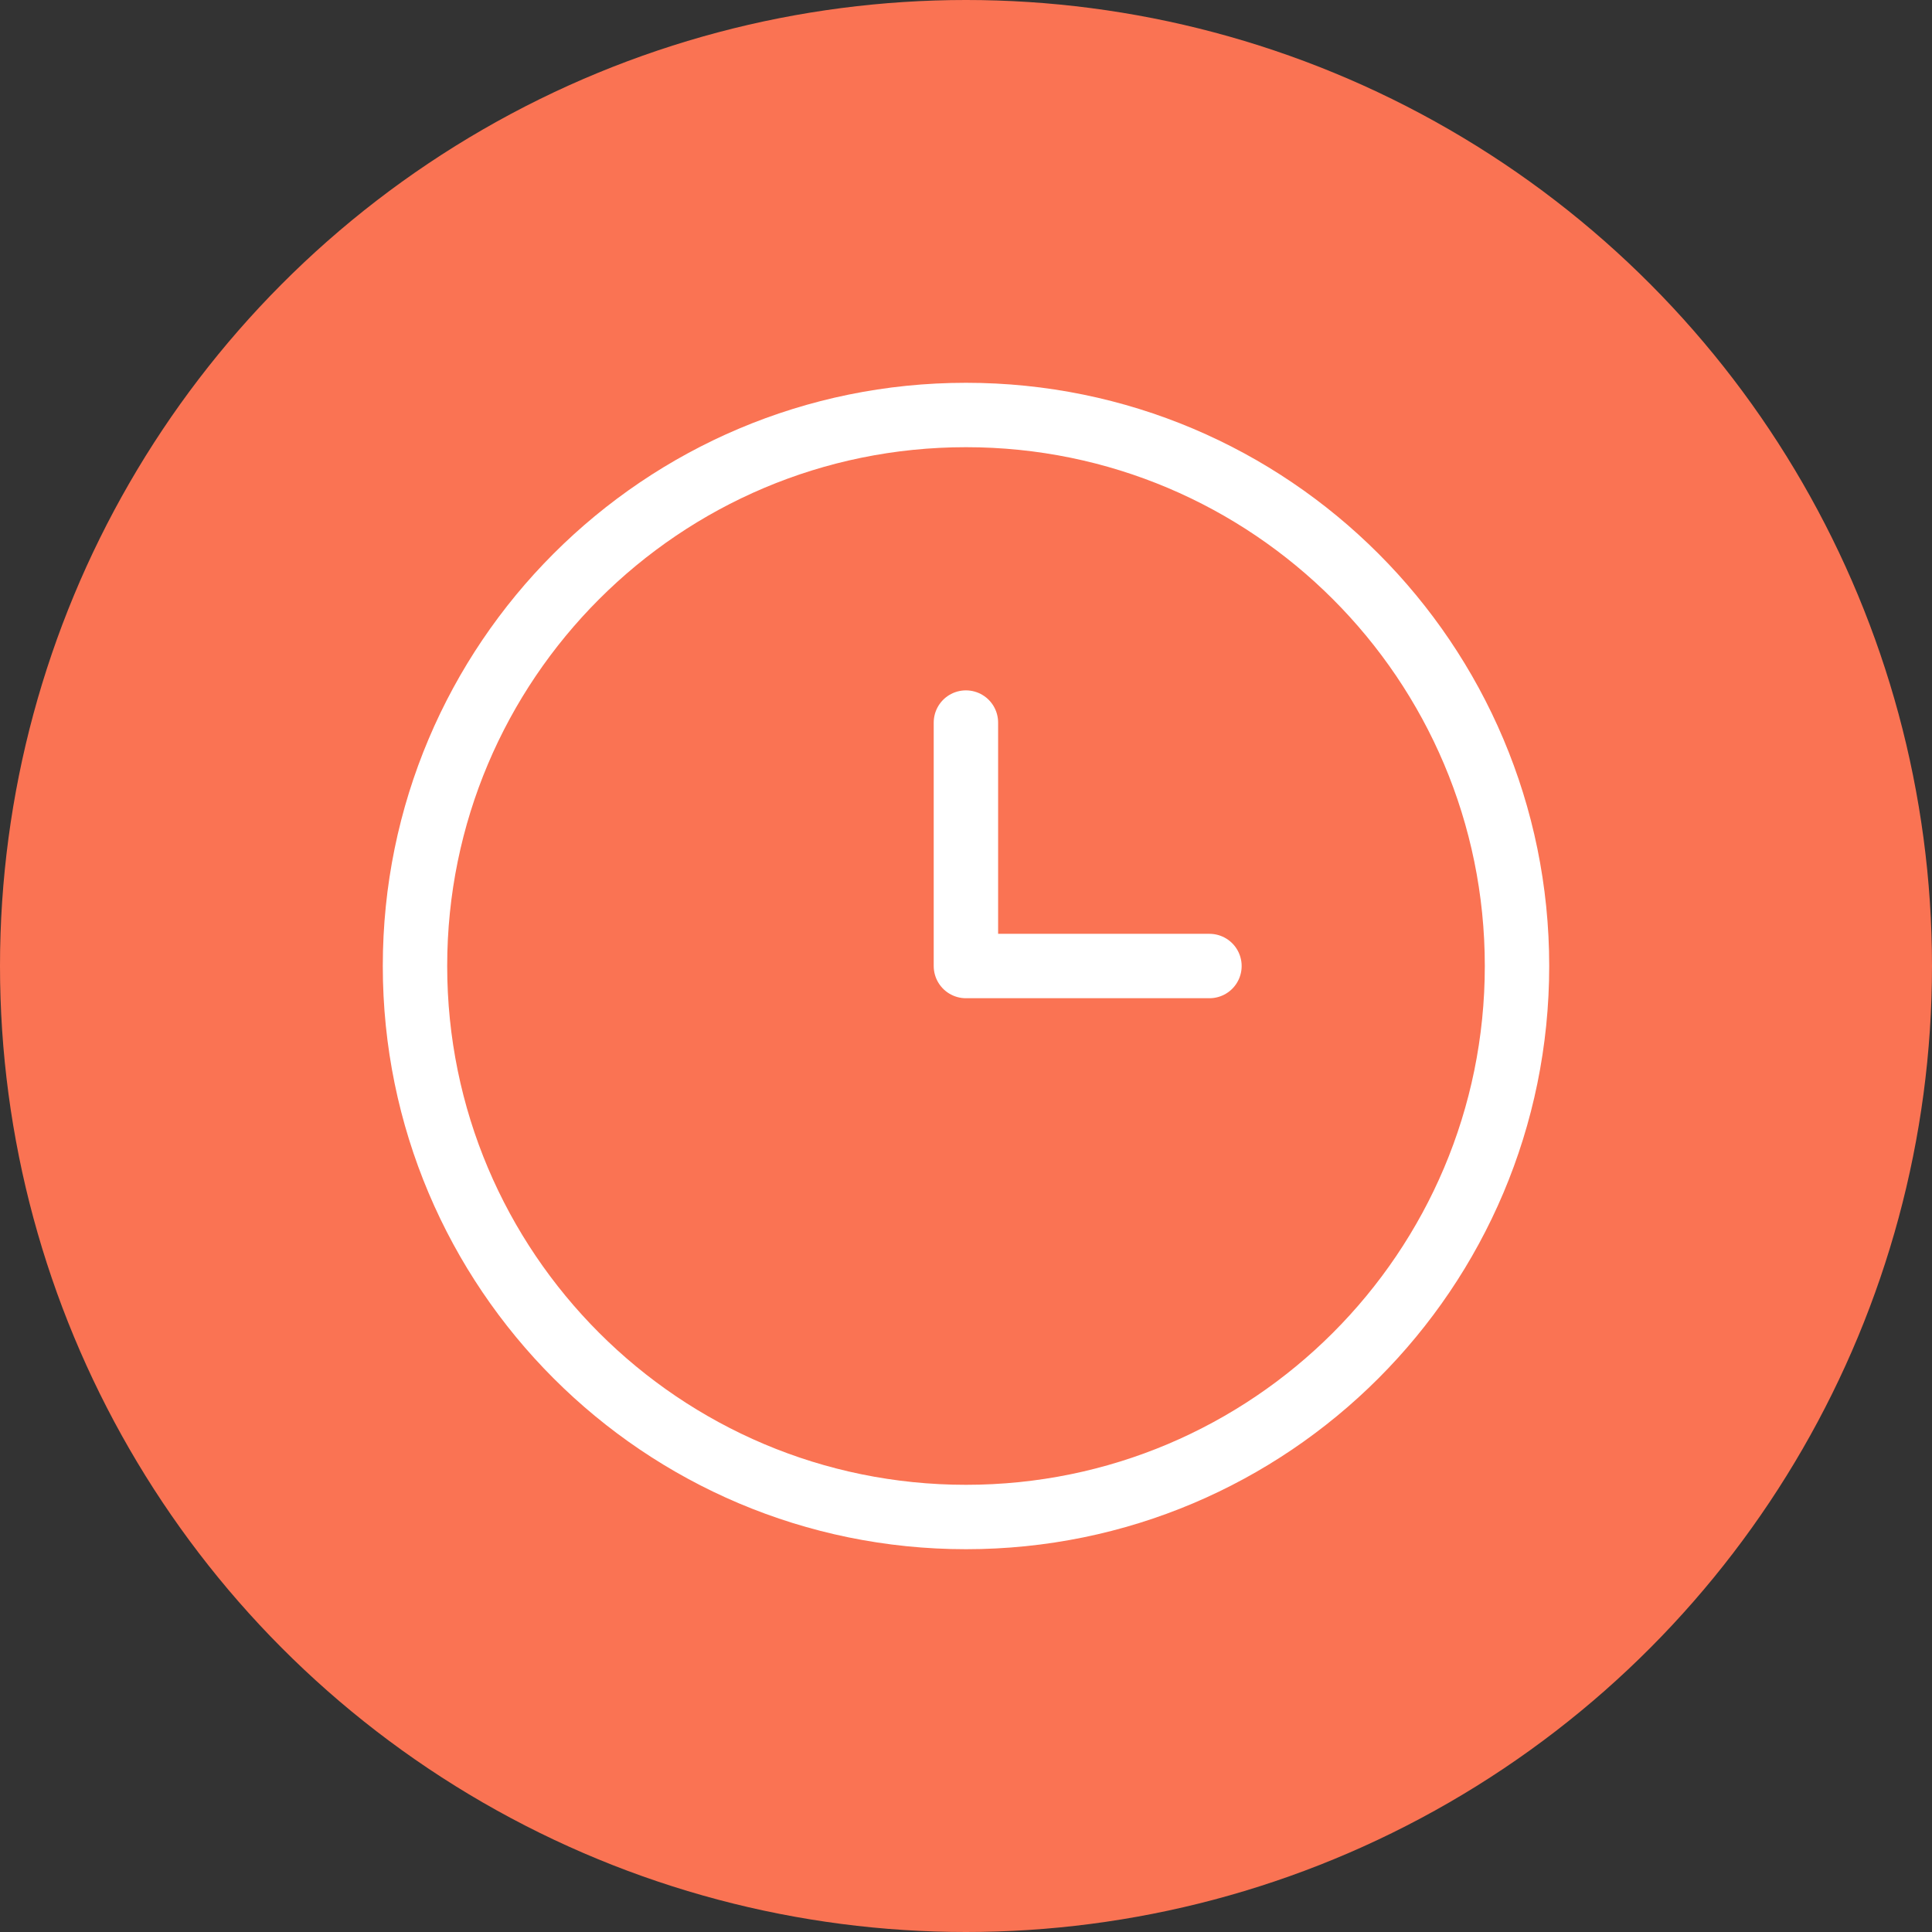
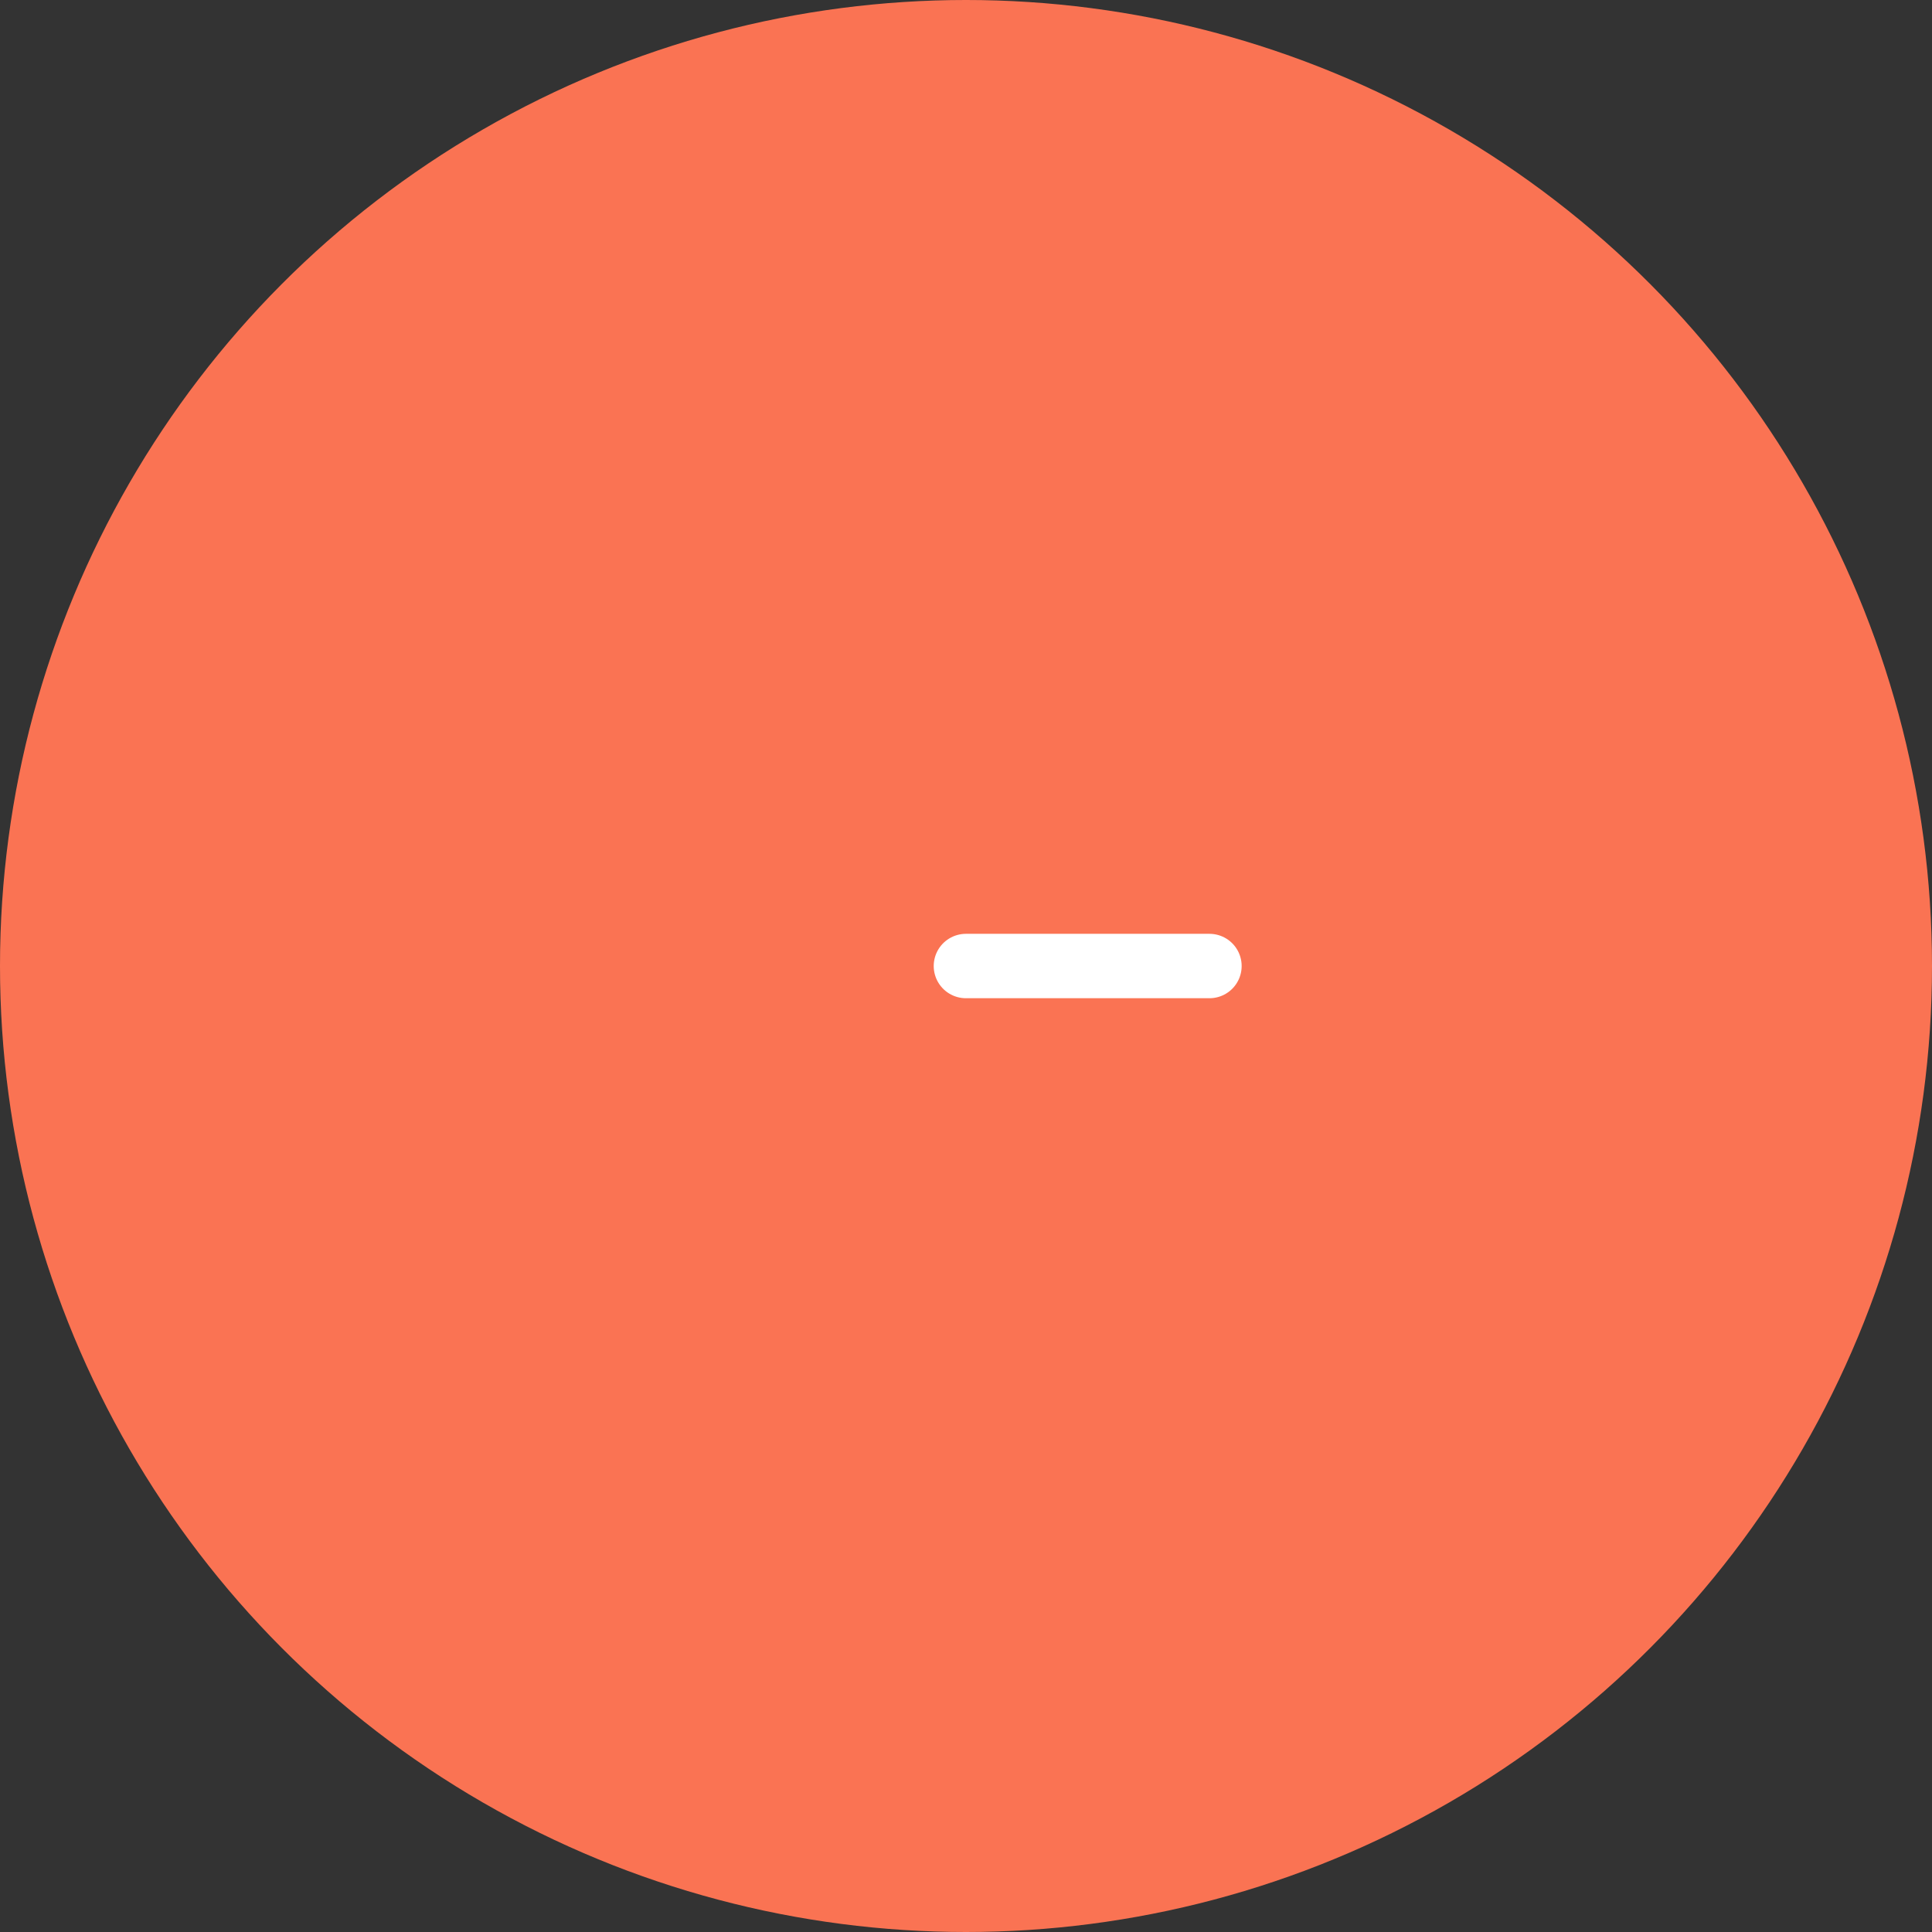
<svg xmlns="http://www.w3.org/2000/svg" width="90" height="90" viewBox="0 0 90 90" fill="none">
  <rect x="0" y="0" width="90" height="90" fill="#333333" stroke="none" />
  <circle cx="45" cy="45" r="45" fill="#FA7353" />
-   <path d="M45 70.668C59.176 70.668 70.668 59.176 70.668 45C70.668 30.824 59.176 19.332 45 19.332C30.824 19.332 19.332 30.824 19.332 45C19.332 59.176 30.824 70.668 45 70.668Z" stroke="white" stroke-width="3" stroke-linecap="round" stroke-linejoin="round" />
-   <path d="M56.341 45.001H44.996V33.66" stroke="white" stroke-width="3" stroke-linecap="round" stroke-linejoin="round" />
+   <path d="M56.341 45.001H44.996" stroke="white" stroke-width="3" stroke-linecap="round" stroke-linejoin="round" />
</svg>